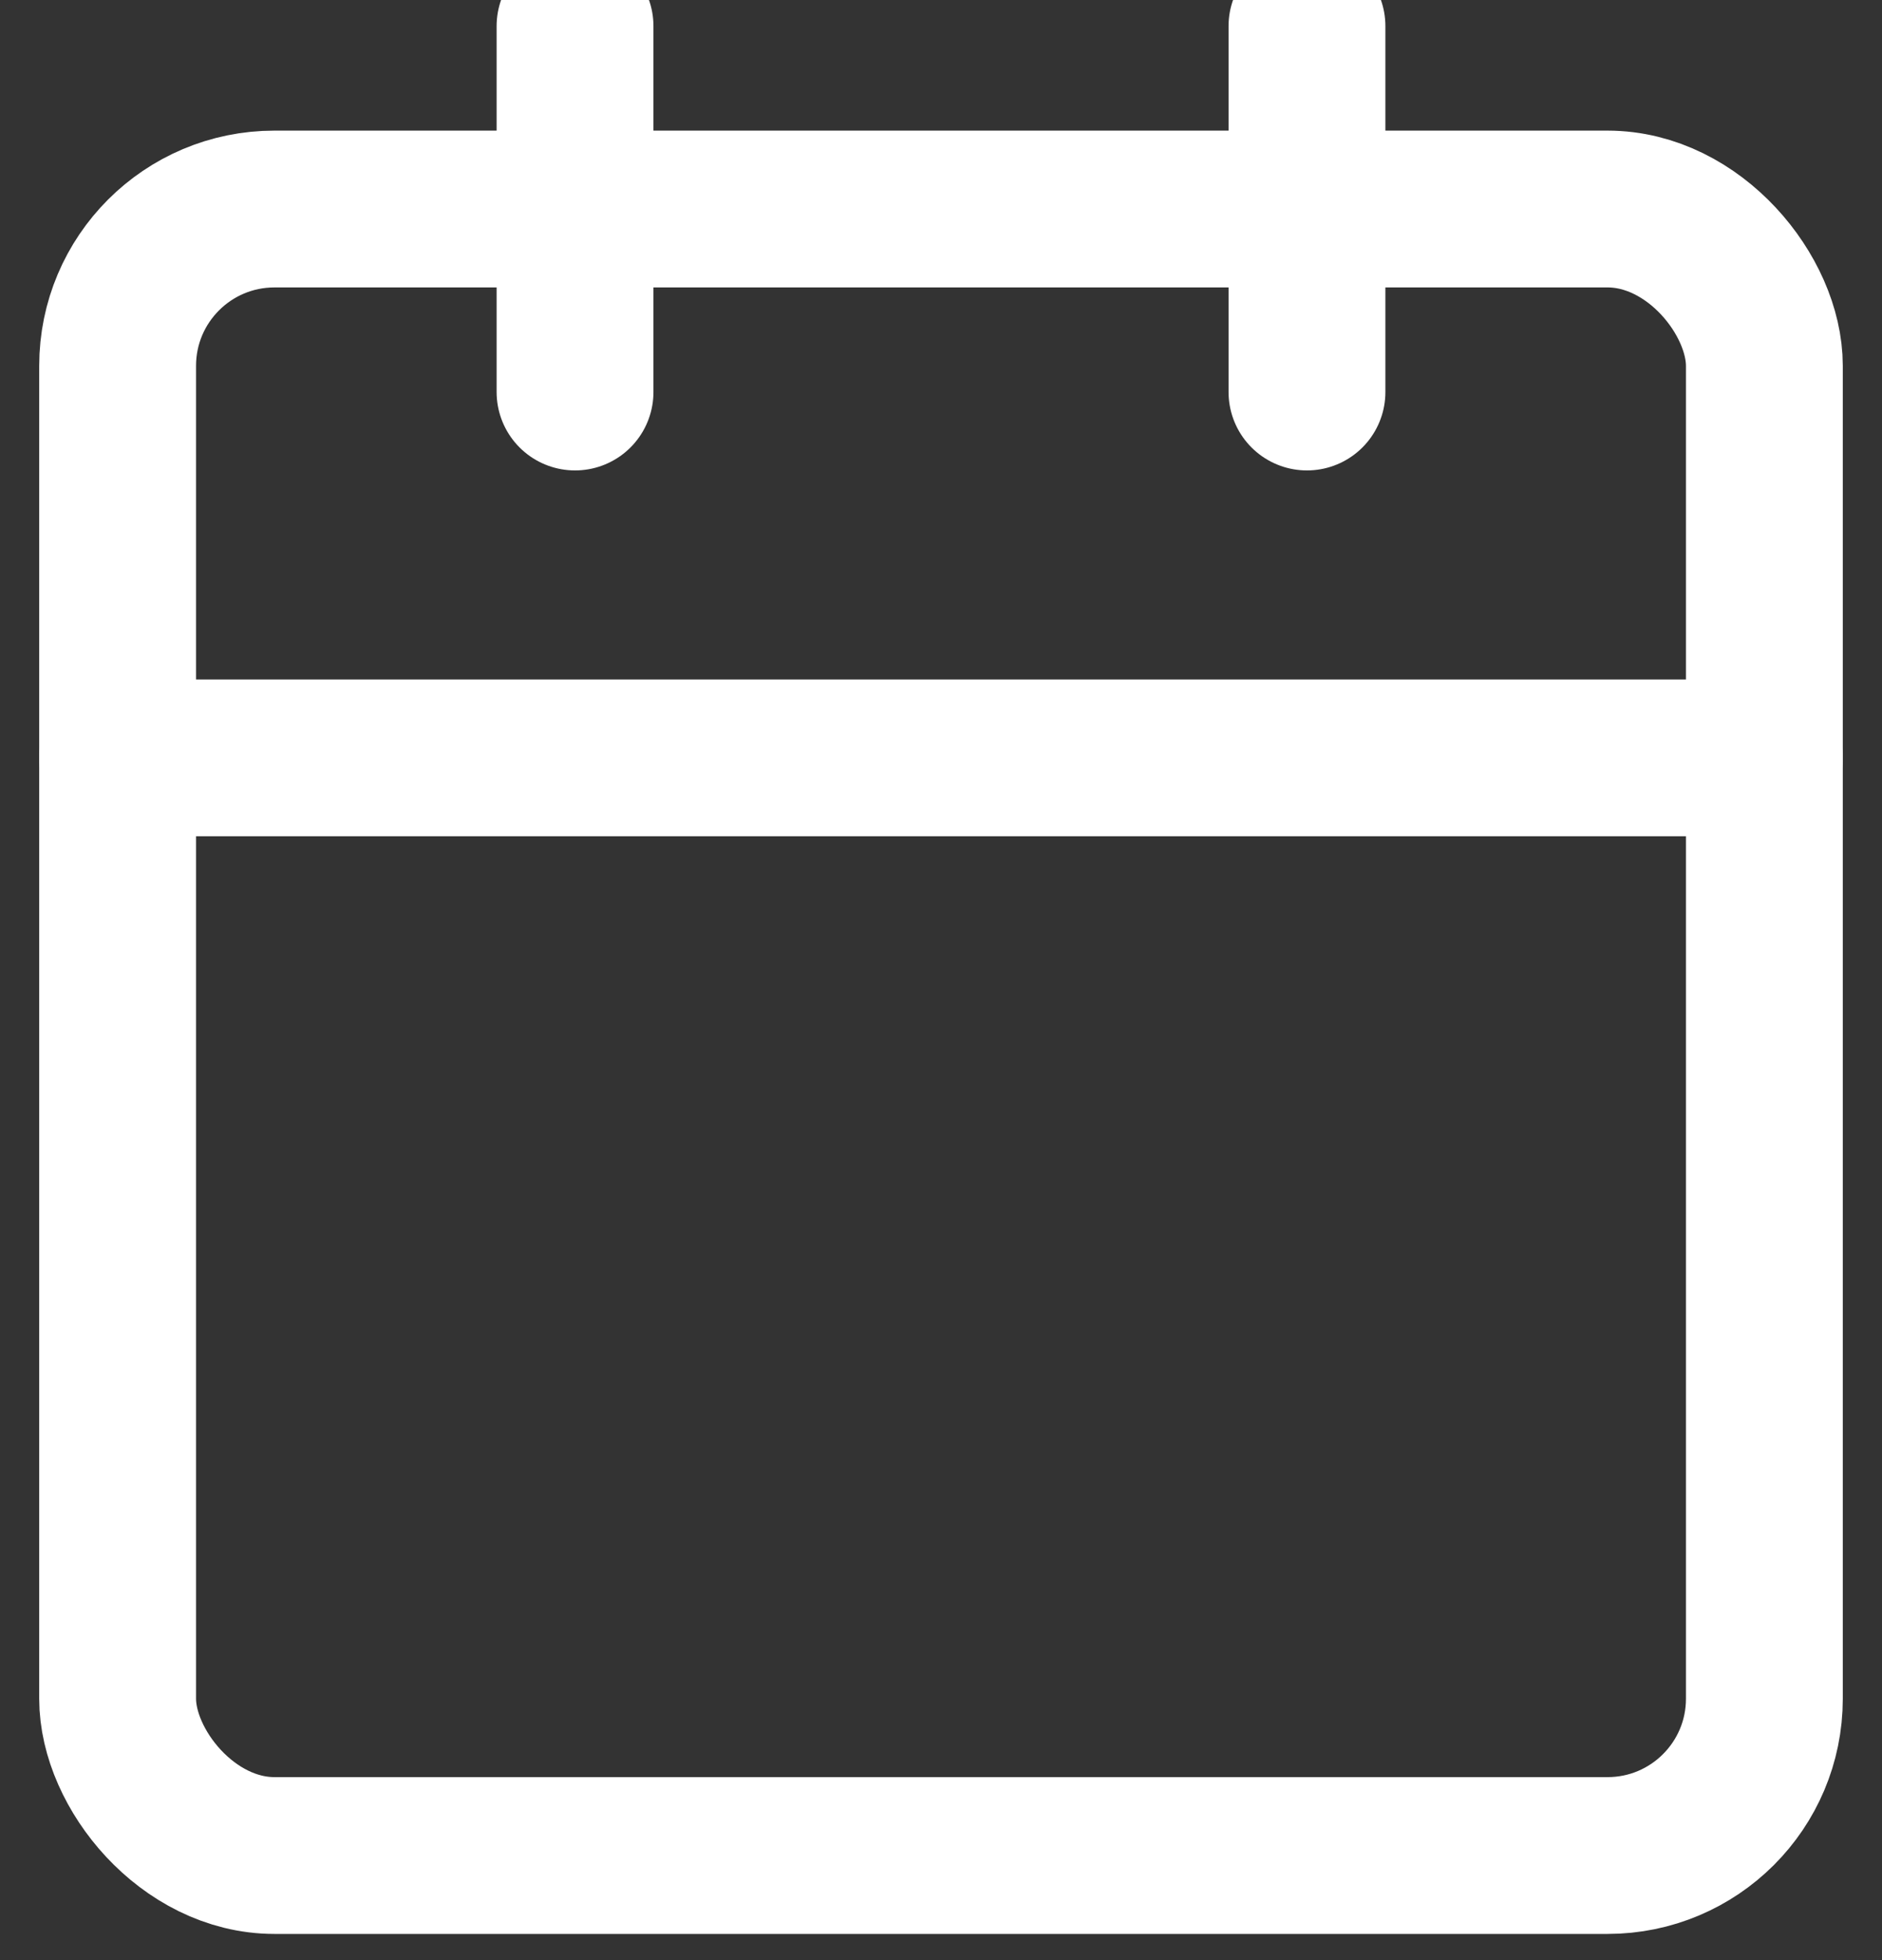
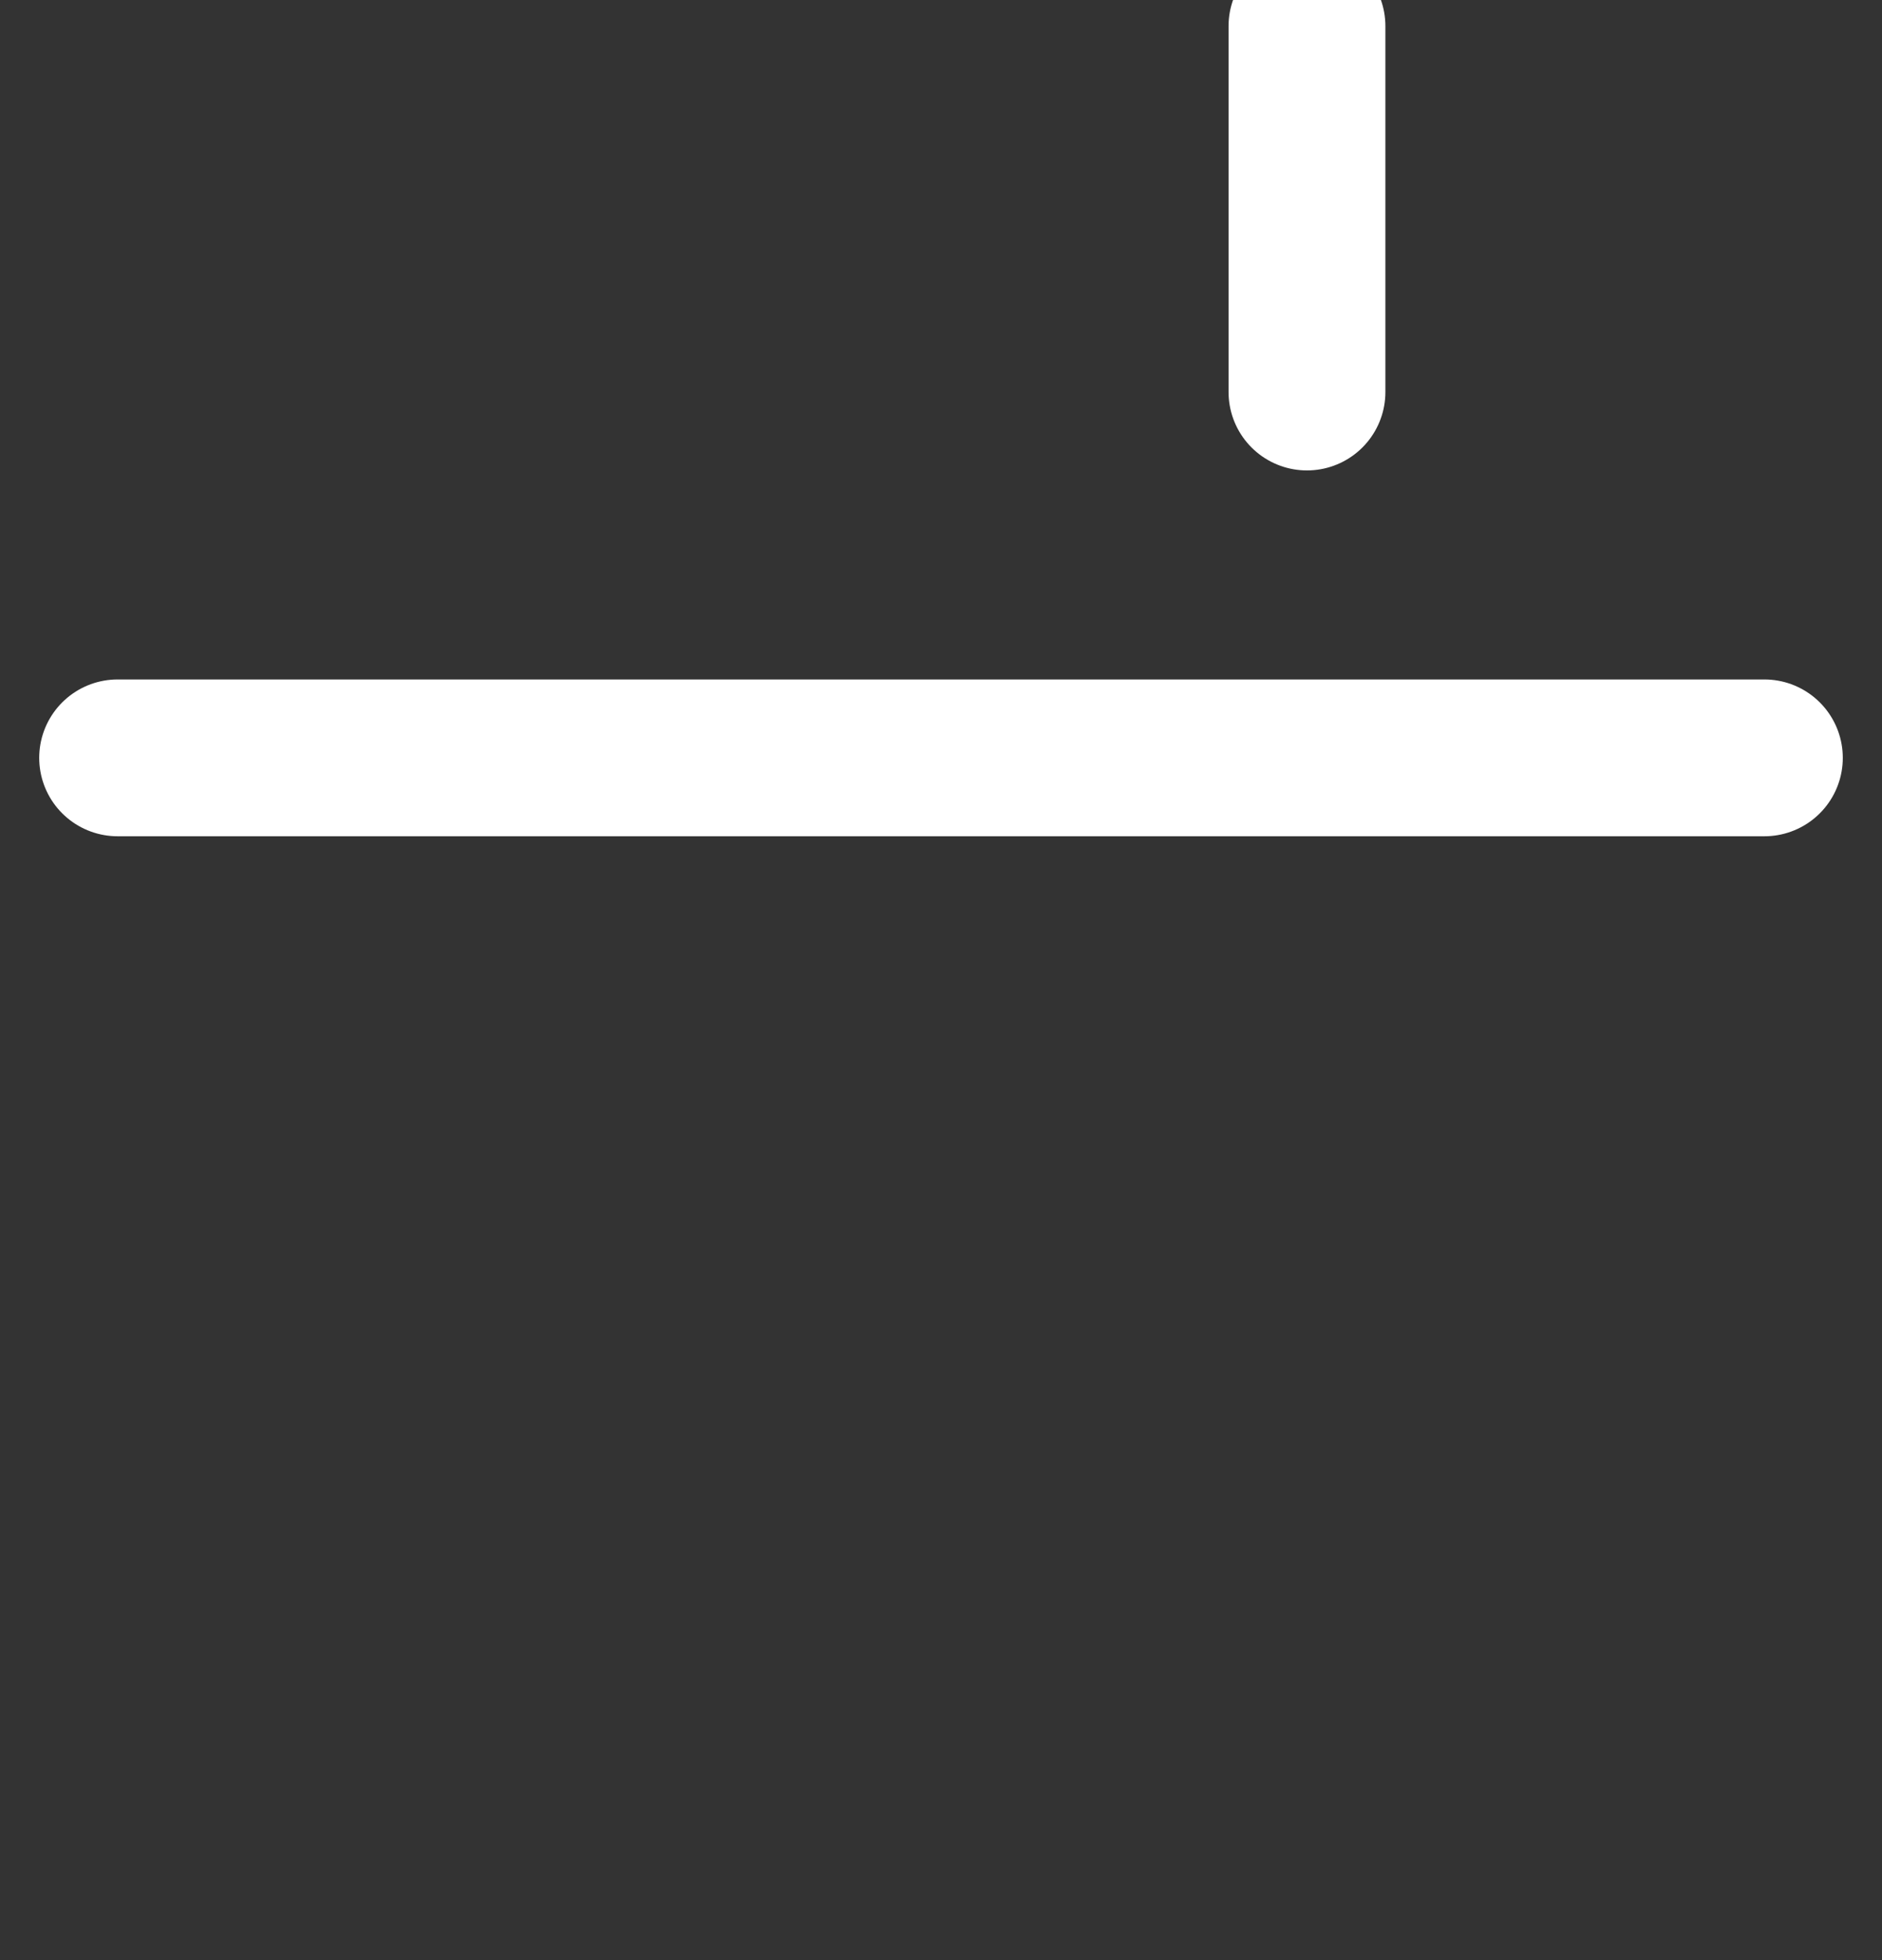
<svg xmlns="http://www.w3.org/2000/svg" width="24" height="25">
  <rect width="100%" height="100%" fill="#333333" stroke="none" />
  <g fill="none" fill-rule="evenodd" stroke="#FFF" stroke-linecap="round" stroke-linejoin="round" stroke-width="2" transform="translate(1.5 .333)">
-     <rect width="21" height="21" y="2.333" rx="2" />
-     <path d="M15.167 0v4.667M5.833 0v4.667M0 9.333h21" />
+     <path d="M15.167 0v4.667M5.833 0M0 9.333h21" />
  </g>
</svg>